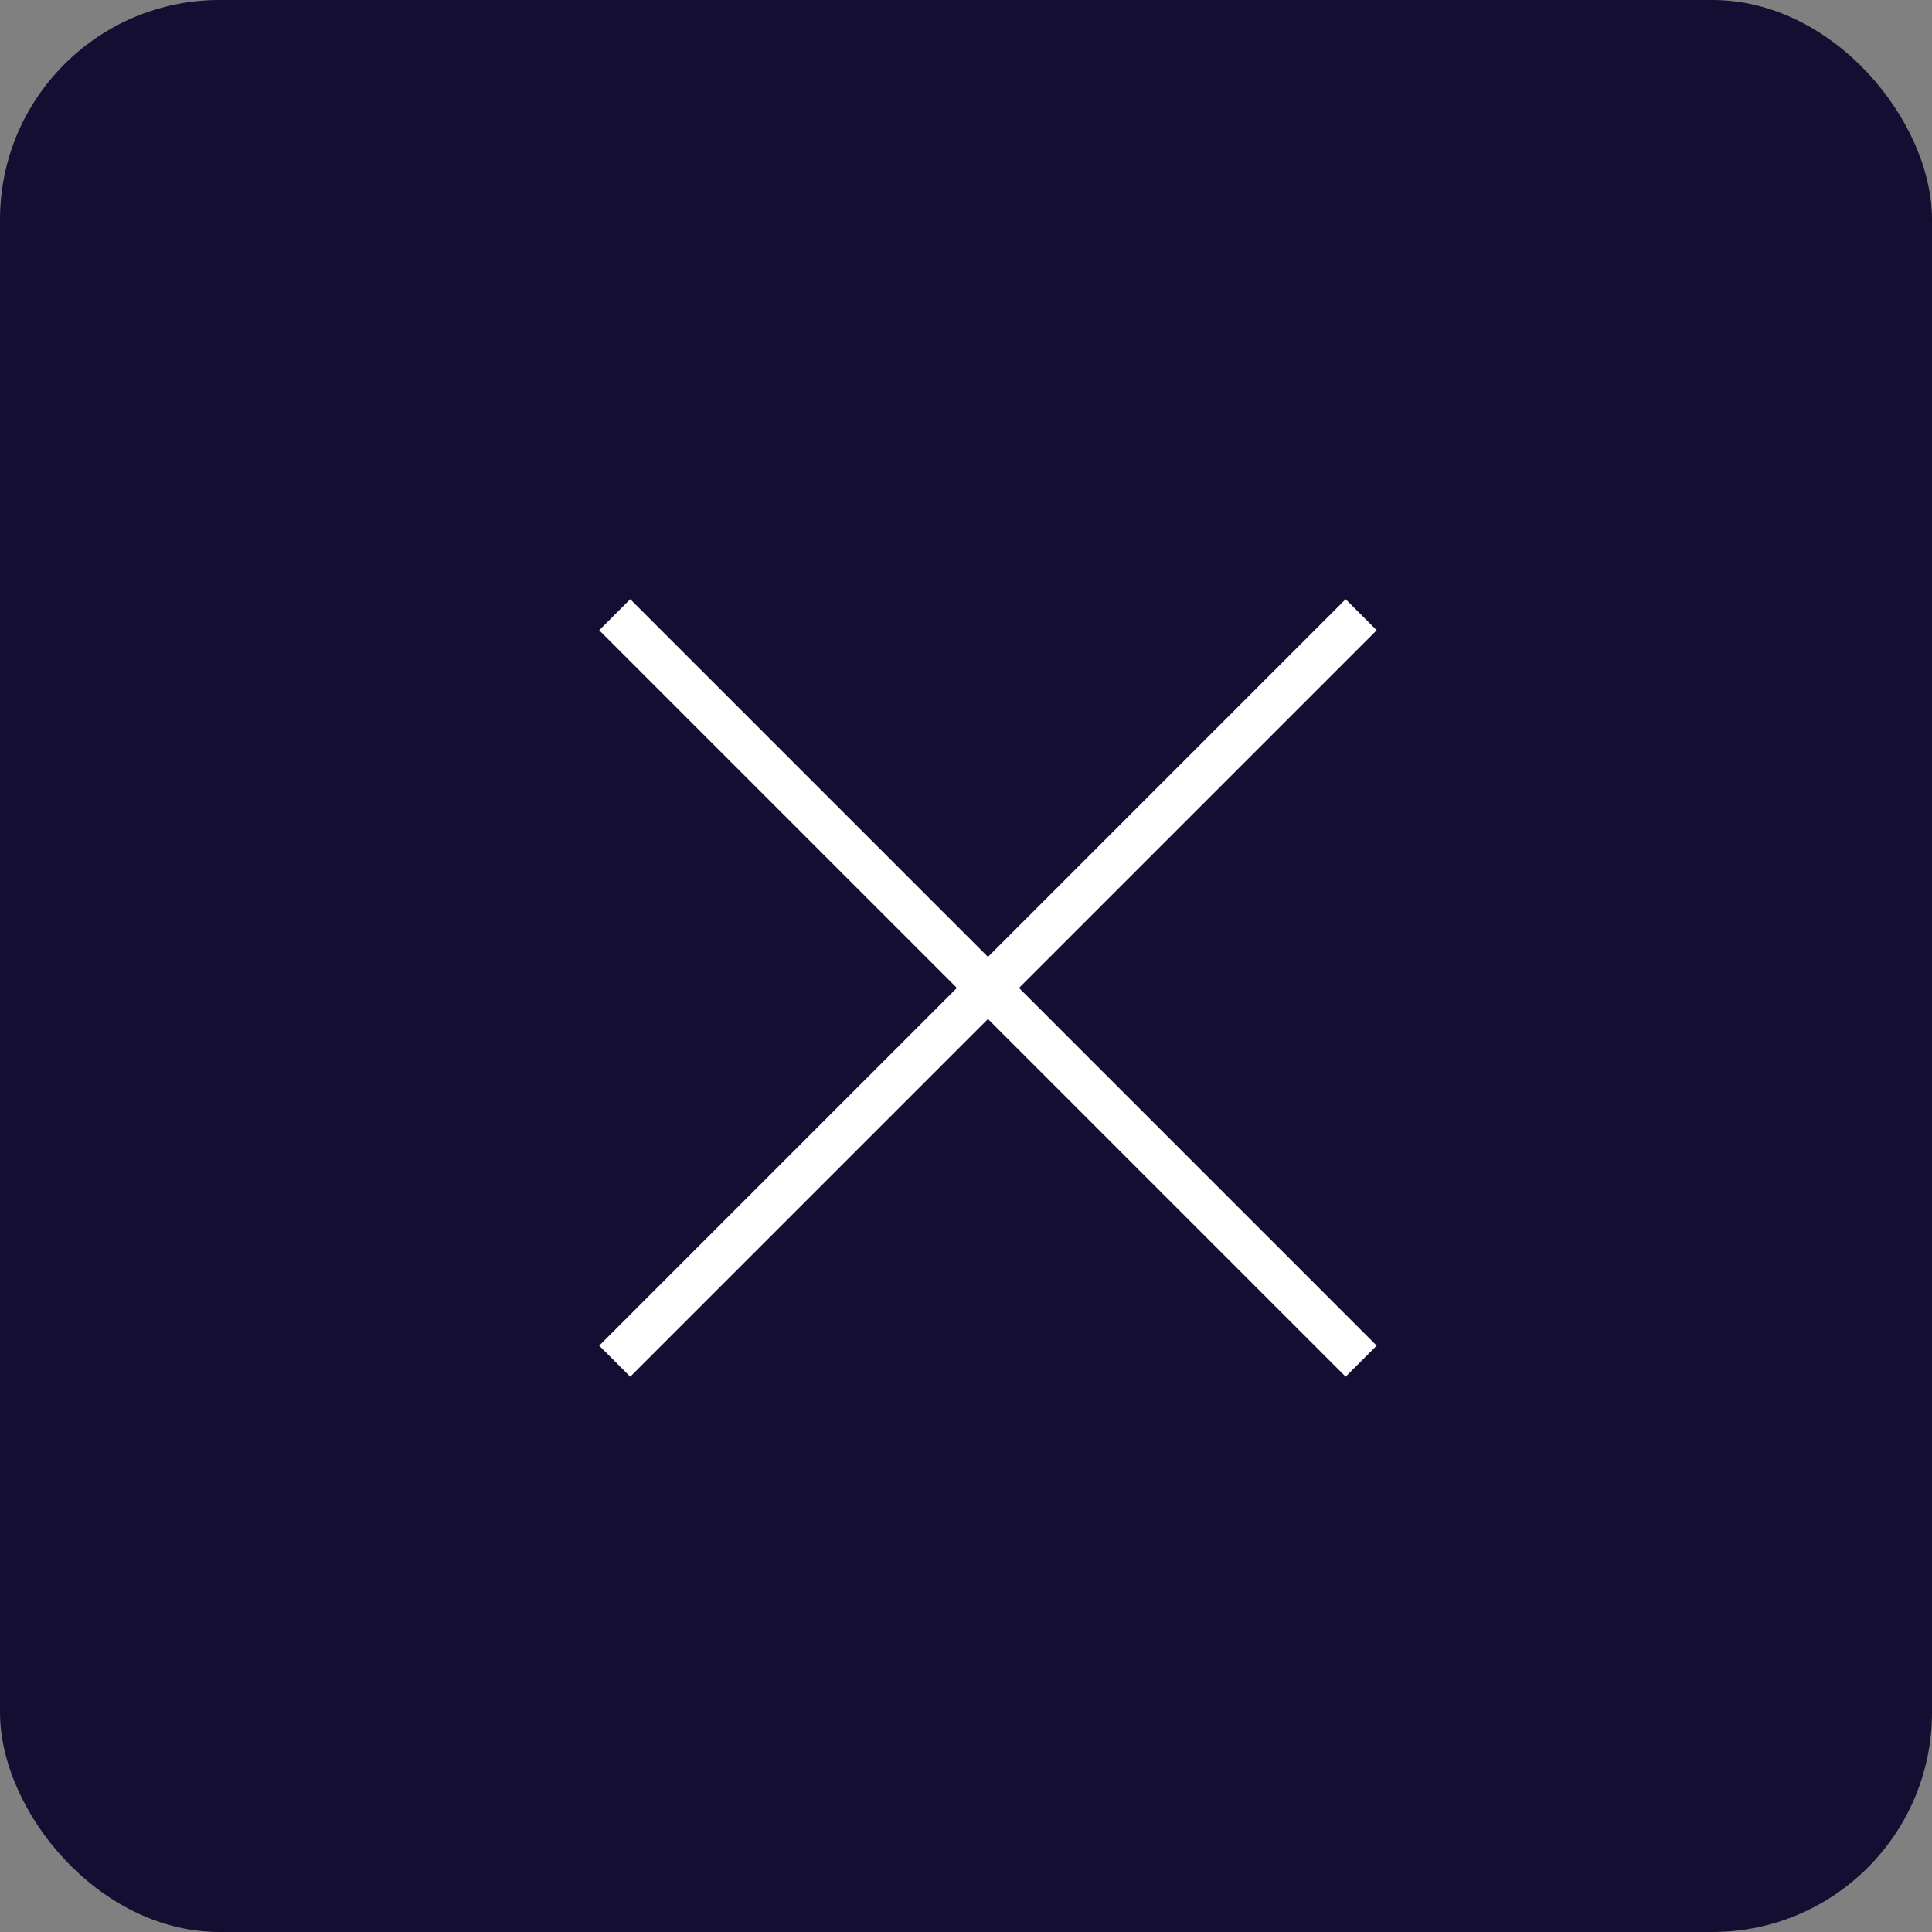
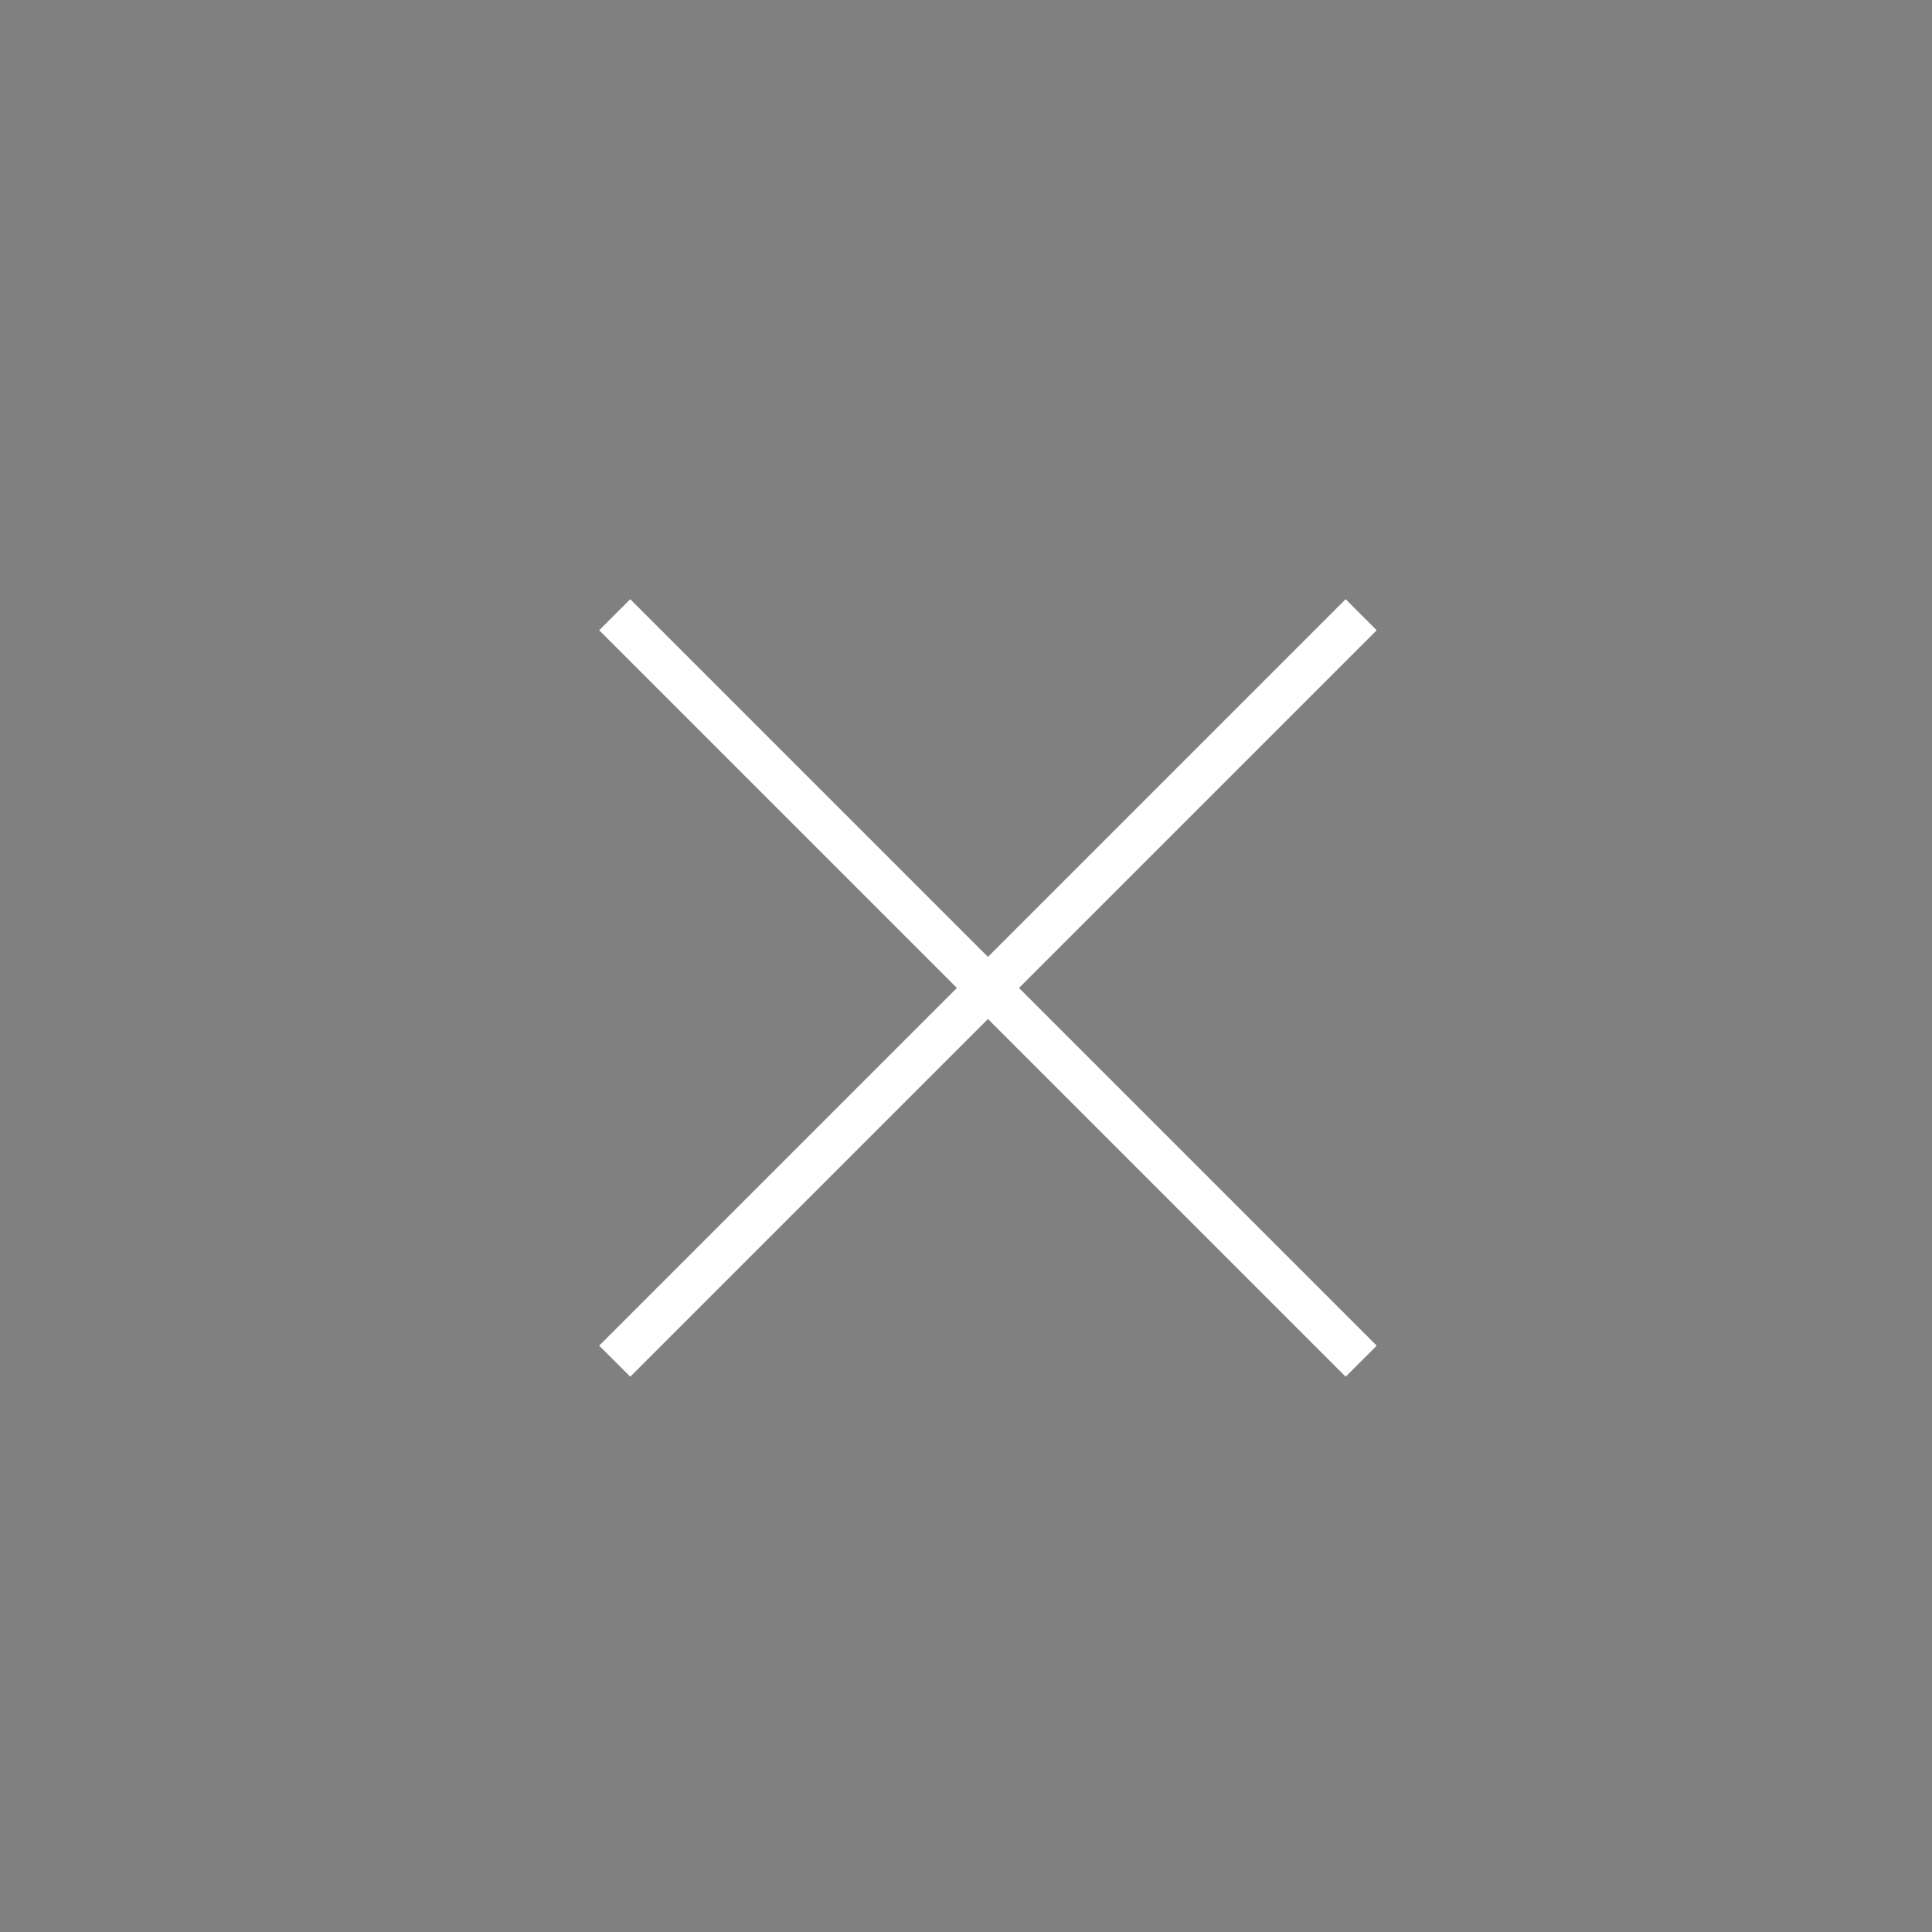
<svg xmlns="http://www.w3.org/2000/svg" width="44" height="44" viewBox="0 0 44 44" fill="none">
  <rect x="0" y="0" width="44" height="44" fill="#808080" stroke="none" />
-   <rect width="44" height="44" rx="5" fill="#140E33" />
  <path d="M14 14L31 31" stroke="white" />
  <path d="M31 14L14 31" stroke="white" />
</svg>